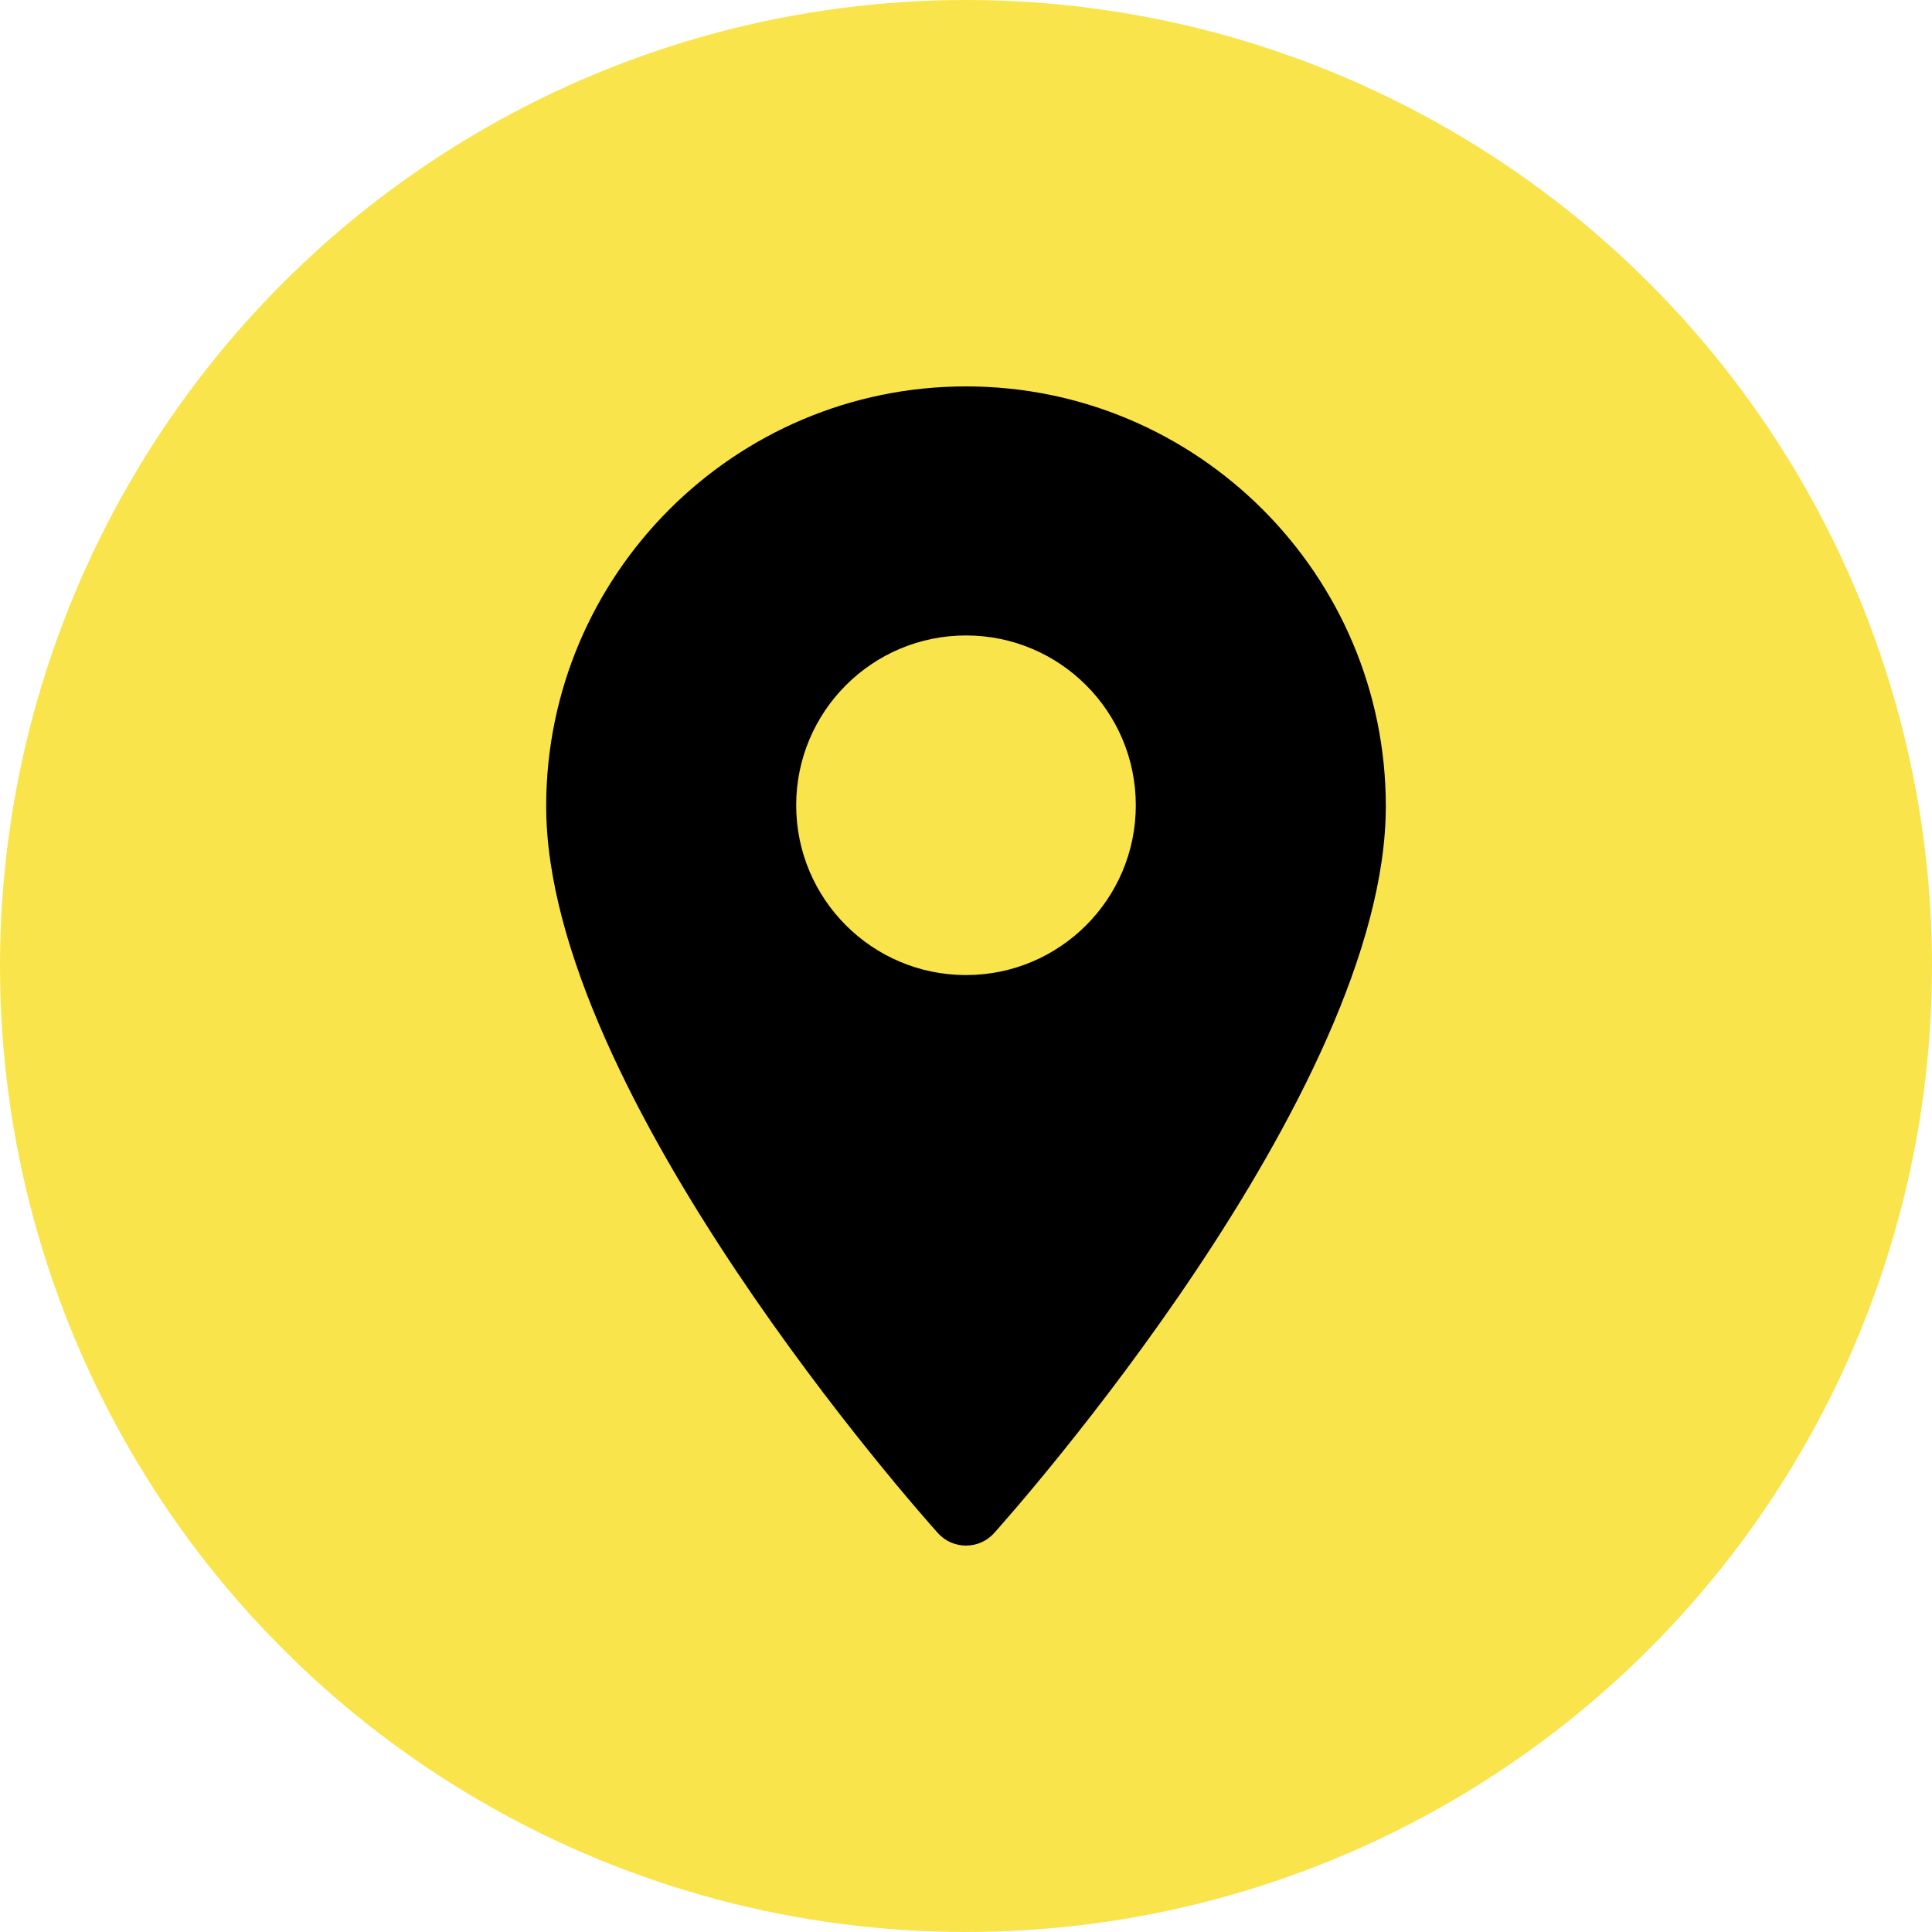
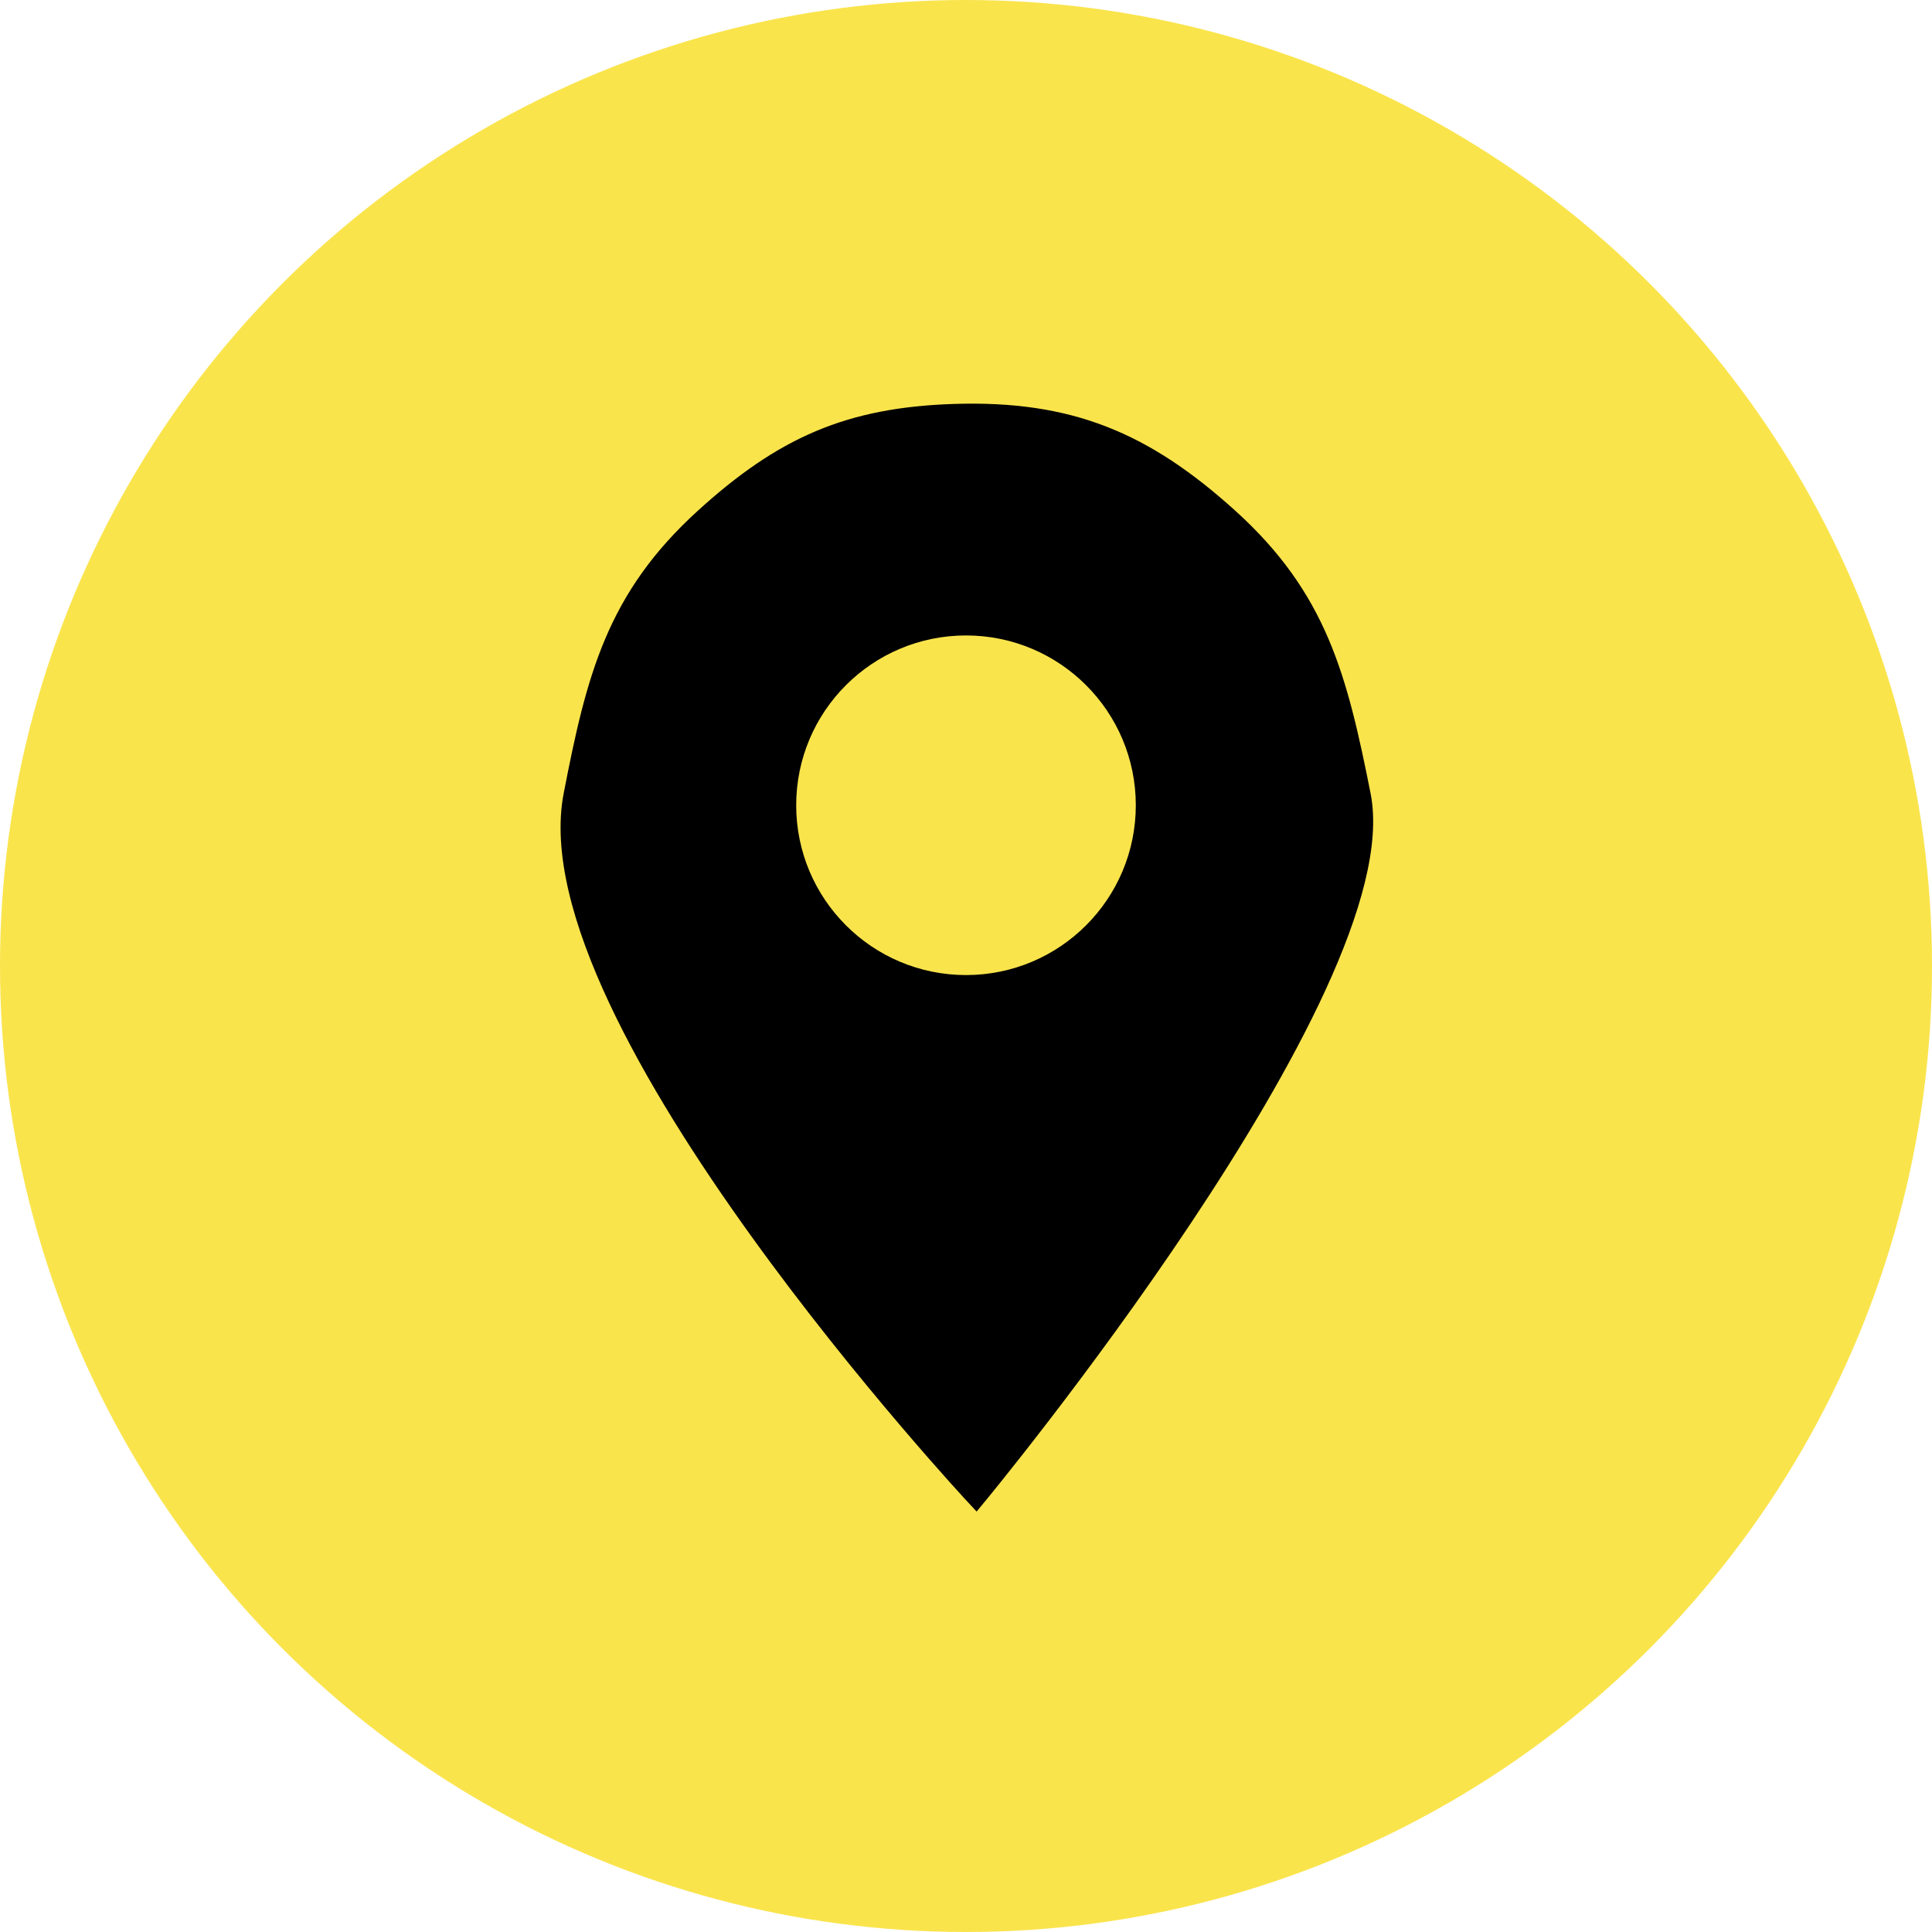
<svg xmlns="http://www.w3.org/2000/svg" width="100" height="100" viewBox="0 0 100 100" fill="none">
  <circle cx="50" cy="50" r="50" fill="#FAE44C" />
-   <path d="M50 20C38.018 20 28.27 29.748 28.27 41.73C28.27 56.599 47.716 78.429 48.544 79.351C49.322 80.217 50.68 80.216 51.456 79.351C52.284 78.429 71.73 56.599 71.73 41.73C71.73 29.748 61.982 20 50 20ZM50 75.046C43.455 67.272 32.183 51.935 32.183 41.73C32.183 31.905 40.176 23.913 50 23.913C59.824 23.913 67.817 31.905 67.817 41.73C67.817 51.935 56.546 67.27 50 75.046Z" fill="black" />
-   <path d="M50 30.797C43.972 30.797 39.067 35.701 39.067 41.73C39.067 47.758 43.972 52.662 50 52.662C56.028 52.662 60.932 47.758 60.932 41.73C60.932 35.701 56.028 30.797 50 30.797ZM50 48.749C46.129 48.749 42.98 45.6 42.98 41.73C42.98 37.859 46.129 34.71 50 34.71C53.87 34.71 57.02 37.859 57.02 41.73C57.02 45.6 53.87 48.749 50 48.749Z" fill="black" />
+   <path d="M50 30.797C43.972 30.797 39.067 35.701 39.067 41.73C39.067 47.758 43.972 52.662 50 52.662C56.028 52.662 60.932 47.758 60.932 41.73C60.932 35.701 56.028 30.797 50 30.797ZM50 48.749C46.129 48.749 42.98 45.6 42.98 41.73C42.98 37.859 46.129 34.71 50 34.71C53.87 34.71 57.02 37.859 57.02 41.73C57.02 45.6 53.87 48.749 50 48.749" fill="black" />
  <path d="M63.594 26.797C59.198 22.826 55.336 21.222 49.414 21.407C43.939 21.578 40.519 23.113 36.465 26.797C31.875 30.969 30.849 35.064 29.668 41.153C27.429 52.696 50.527 77.481 50.527 77.481C50.527 77.481 72.418 51.055 70.449 41.153C69.238 35.059 68.204 30.962 63.594 26.797Z" fill="black" stroke="black" />
  <circle cx="50" cy="41.68" r="8.789" fill="#FAE44C" />
</svg>